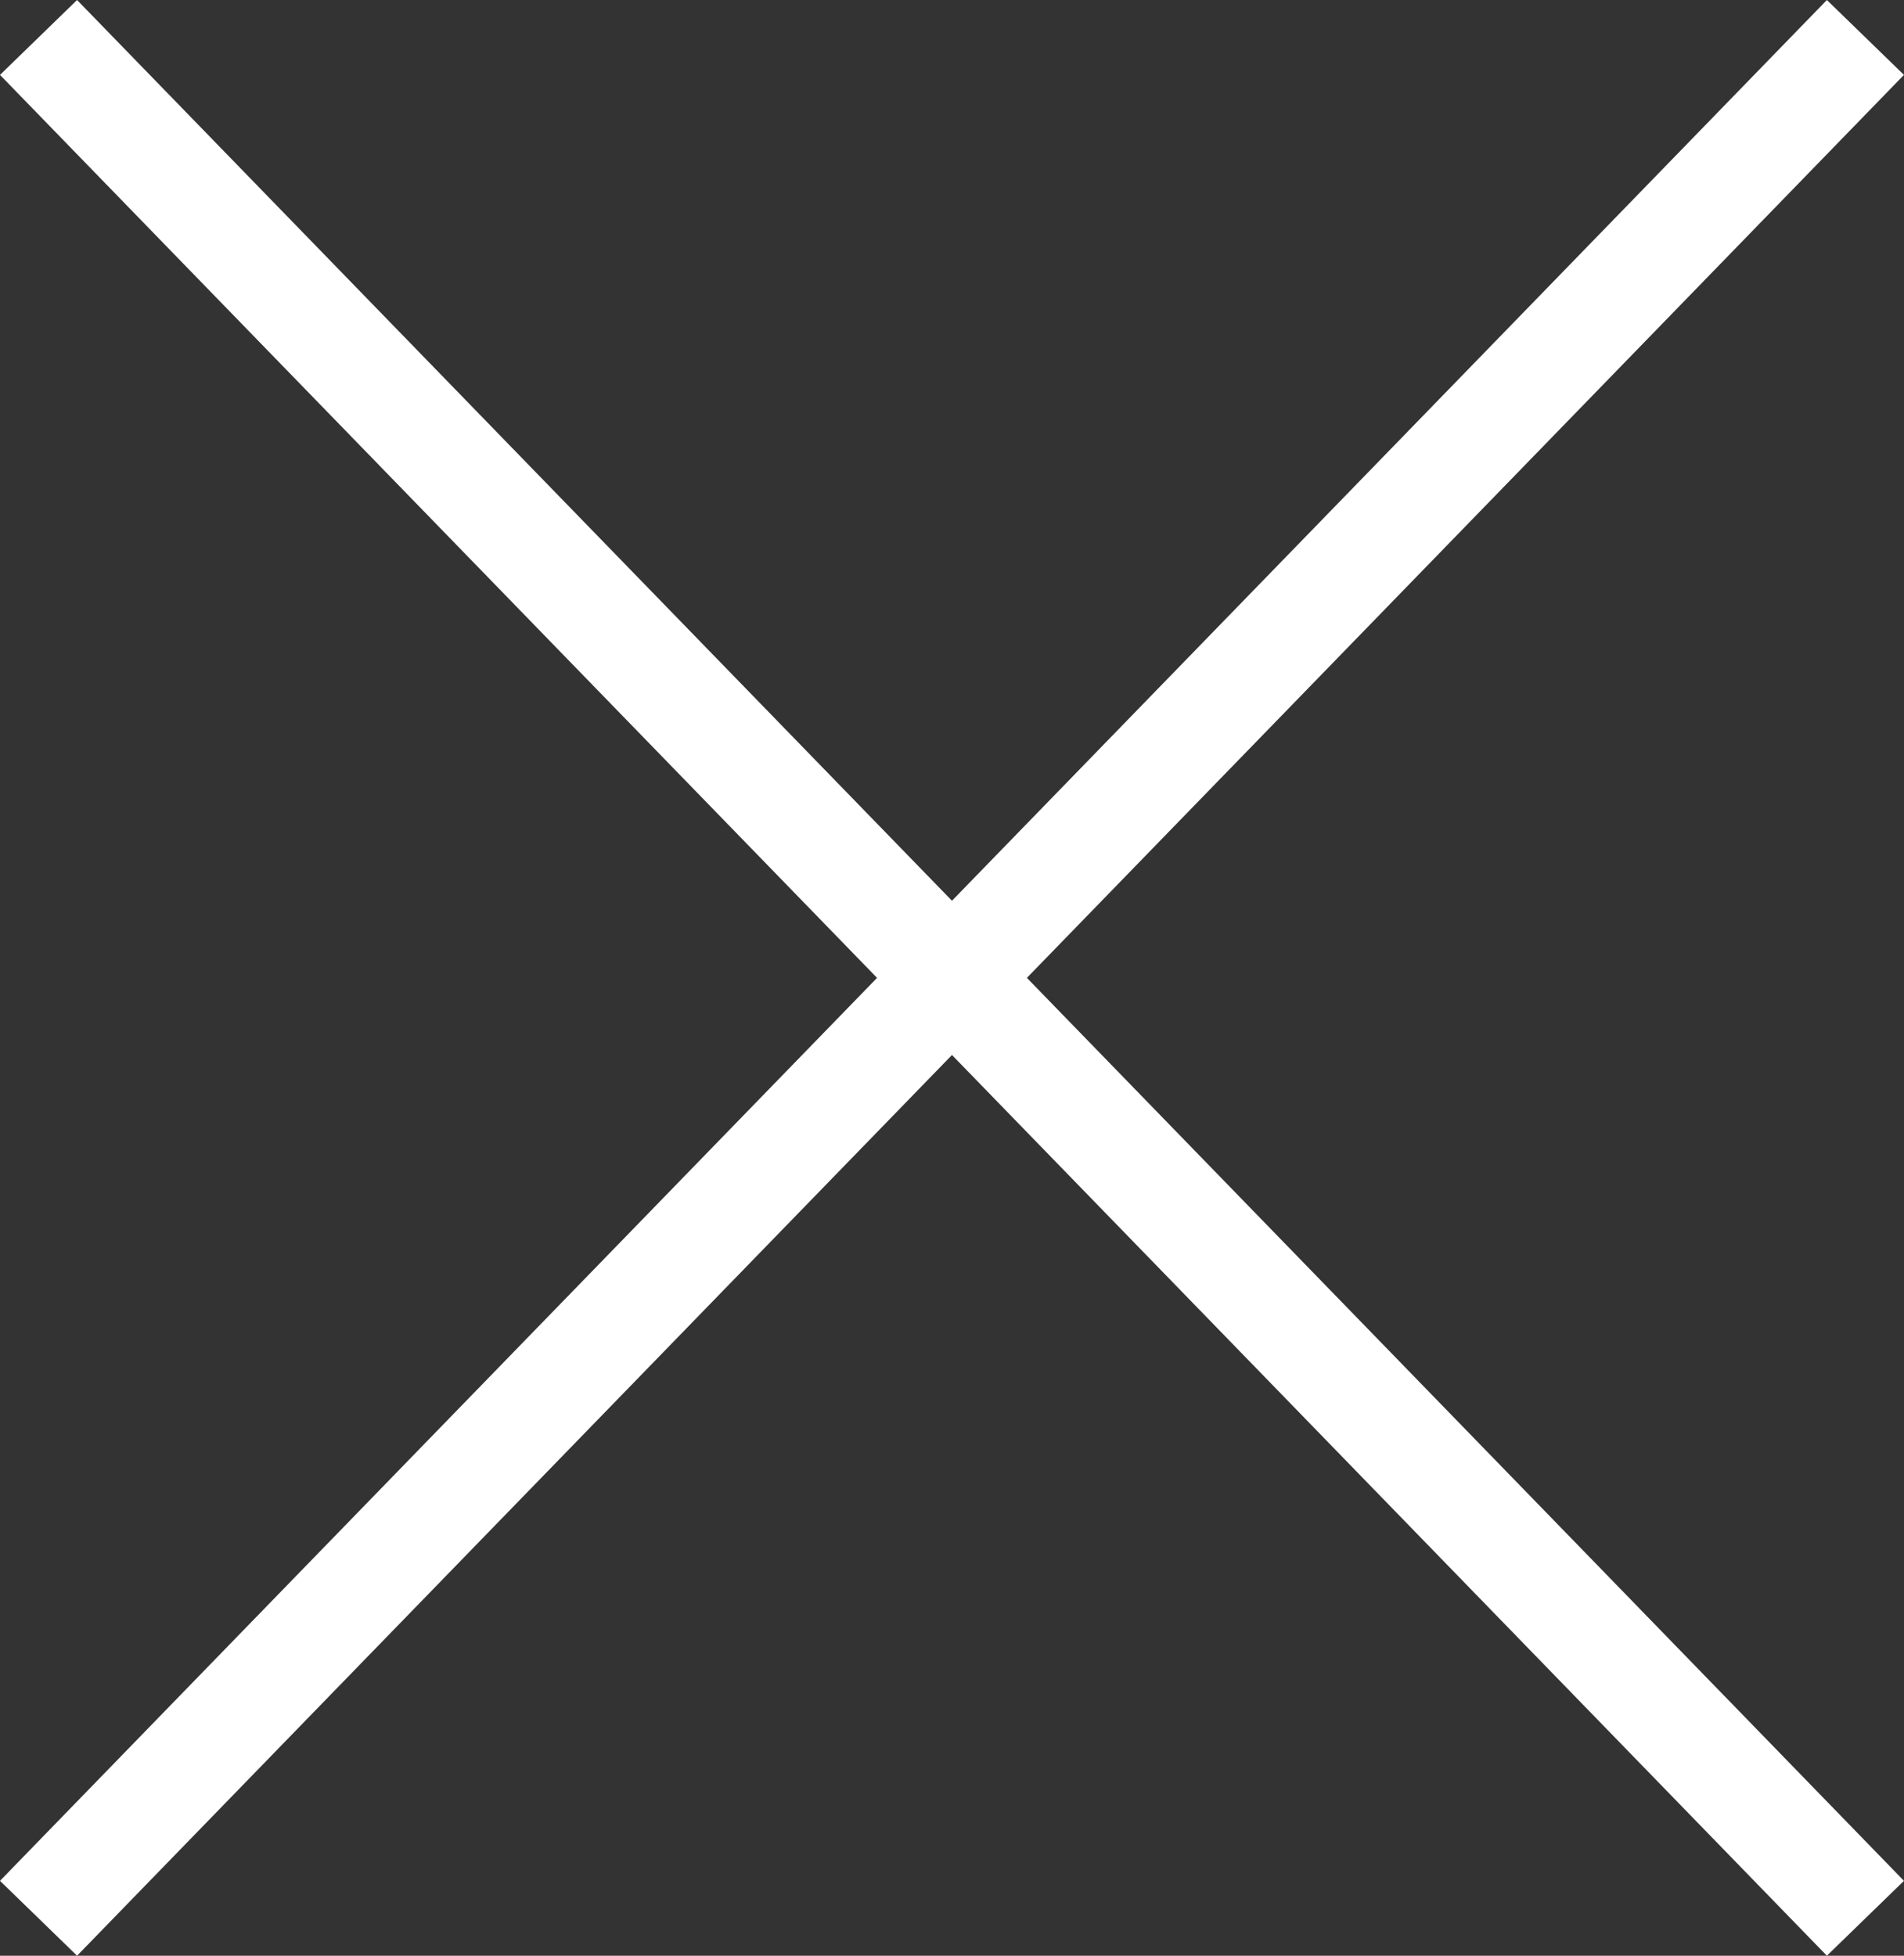
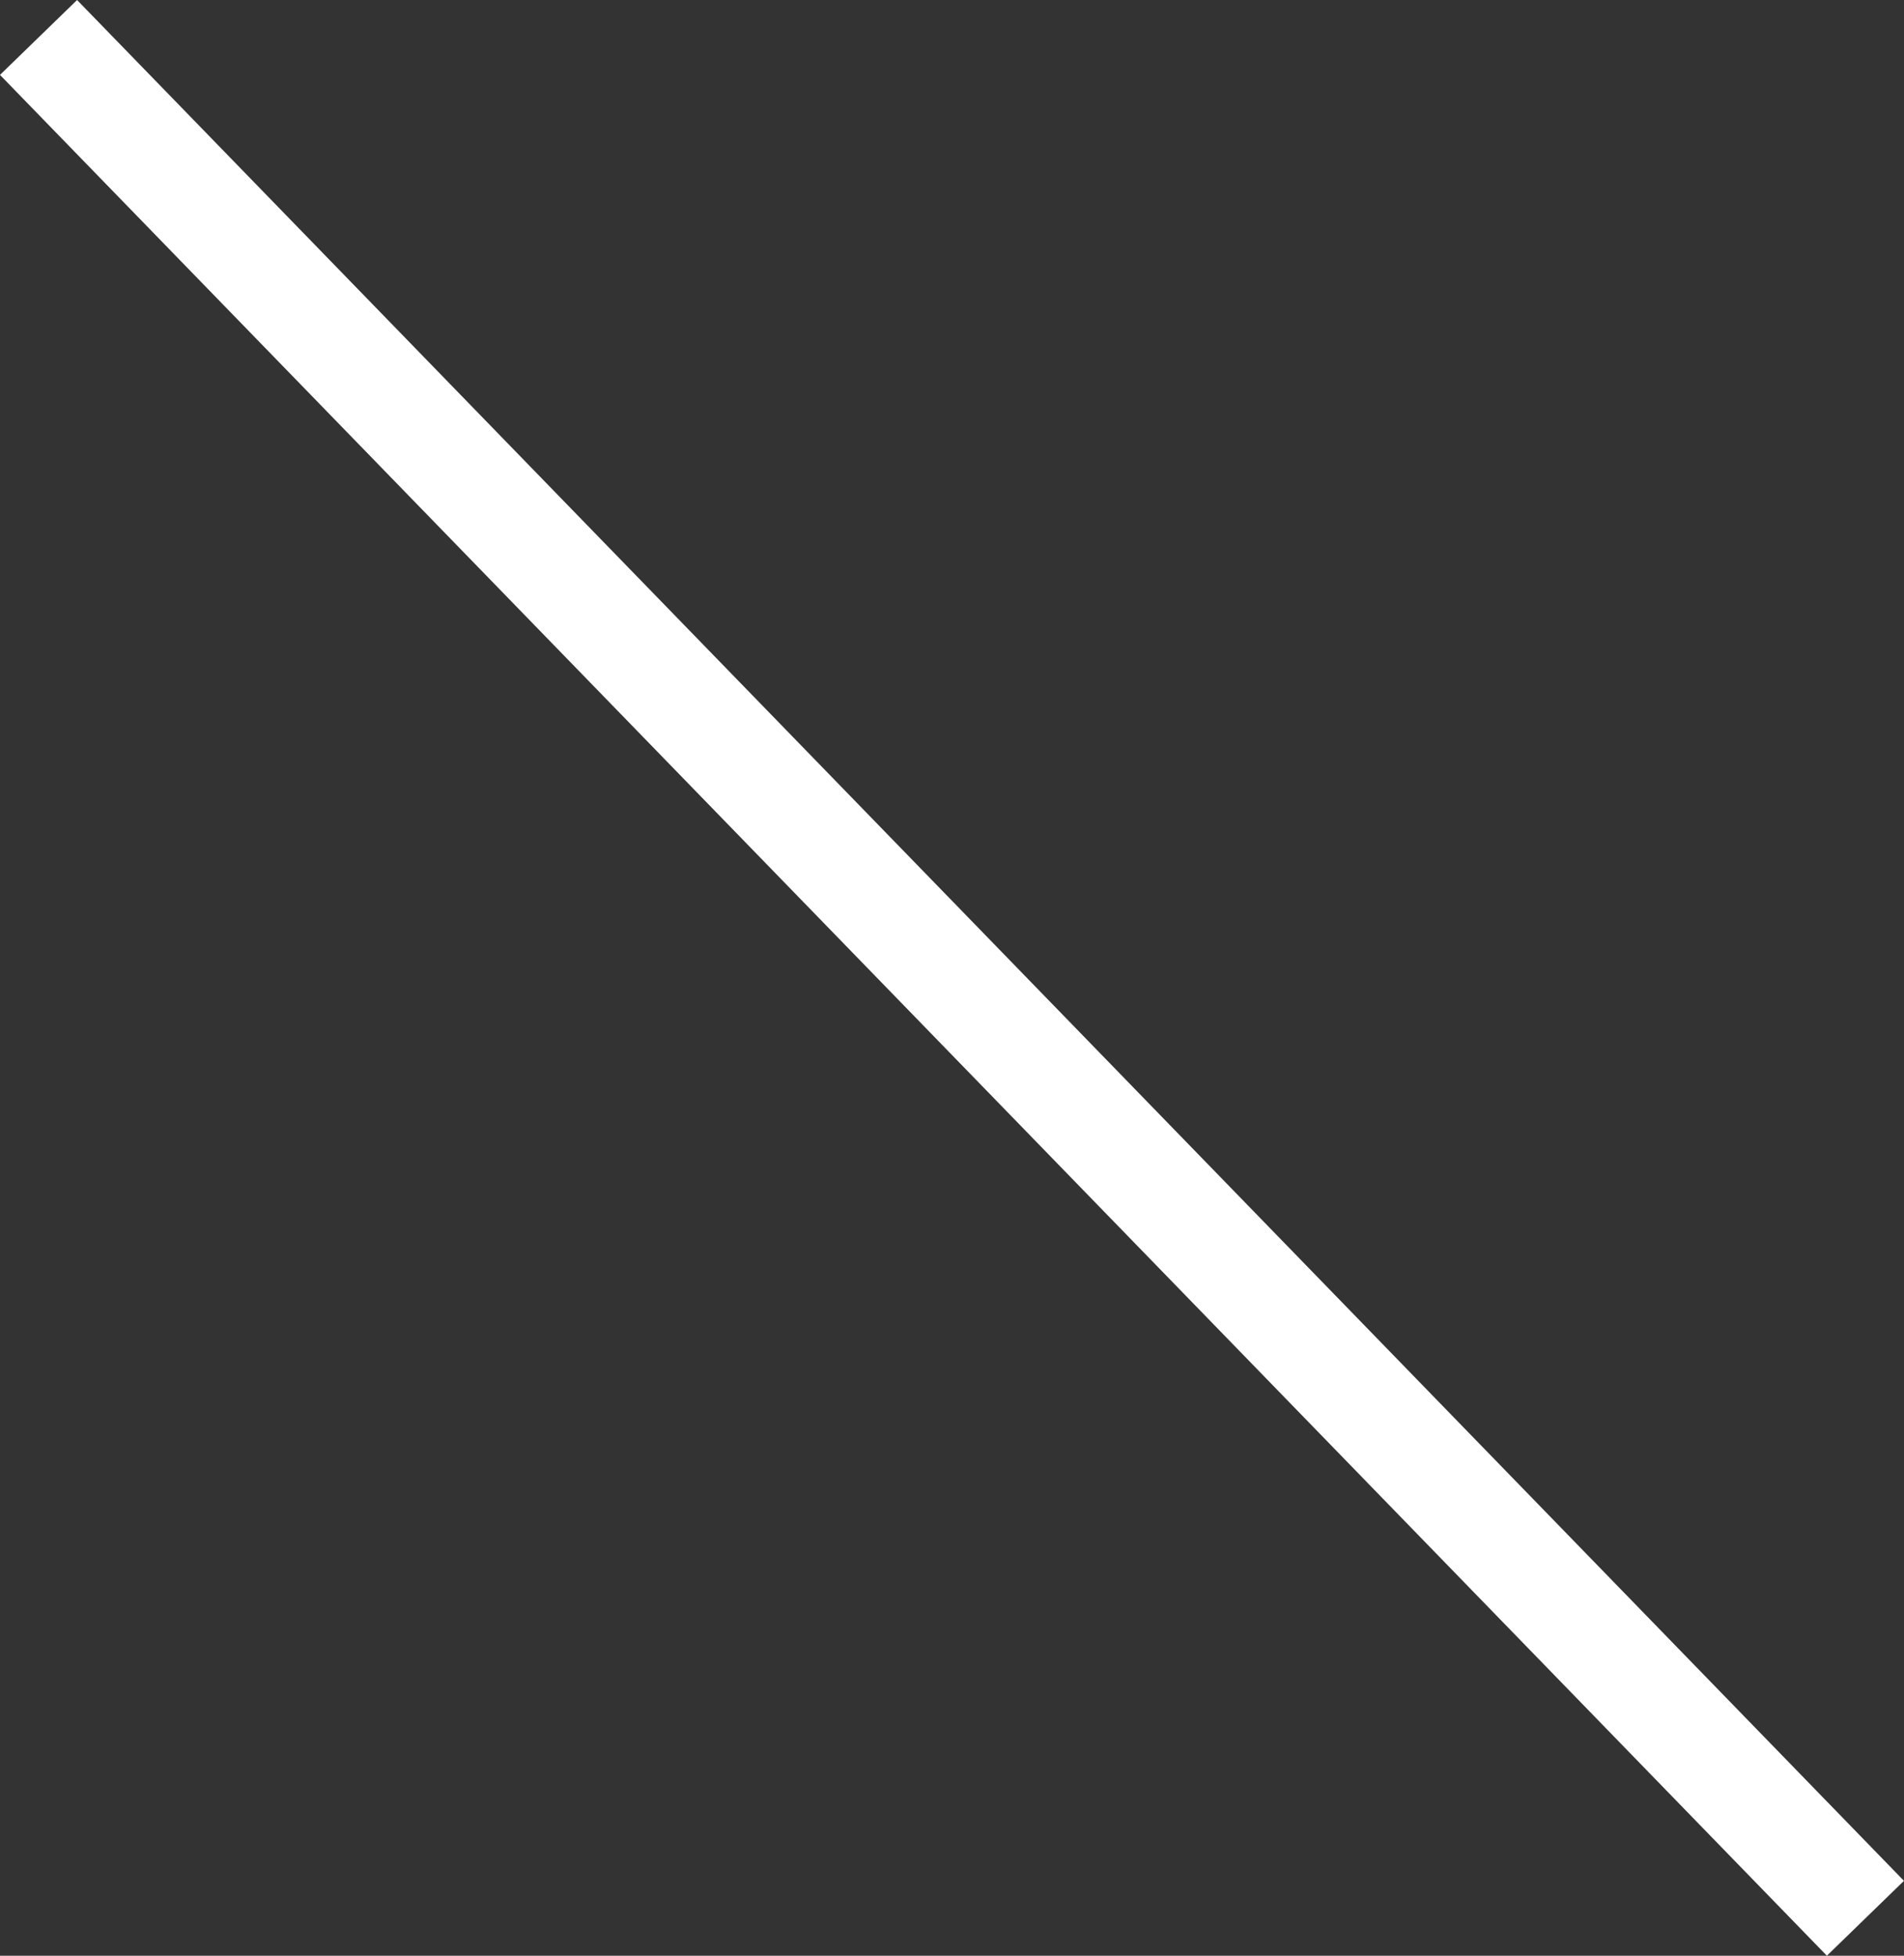
<svg xmlns="http://www.w3.org/2000/svg" width="35.435" height="36.394" viewBox="0 0 35.435 36.394">
  <rect x="0" y="0" width="35.435" height="36.394" fill="#333333" stroke="none" />
  <g id="Group_1244" data-name="Group 1244" transform="translate(-705.783 -141.803)">
-     <line id="Line_5" data-name="Line 5" x1="34" y2="35" transform="translate(706.5 142.5)" fill="none" stroke="#fff" stroke-width="2" />
    <line id="Line_6" data-name="Line 6" x2="34" y2="35" transform="translate(706.5 142.5)" fill="none" stroke="#fff" stroke-width="2" />
  </g>
</svg>